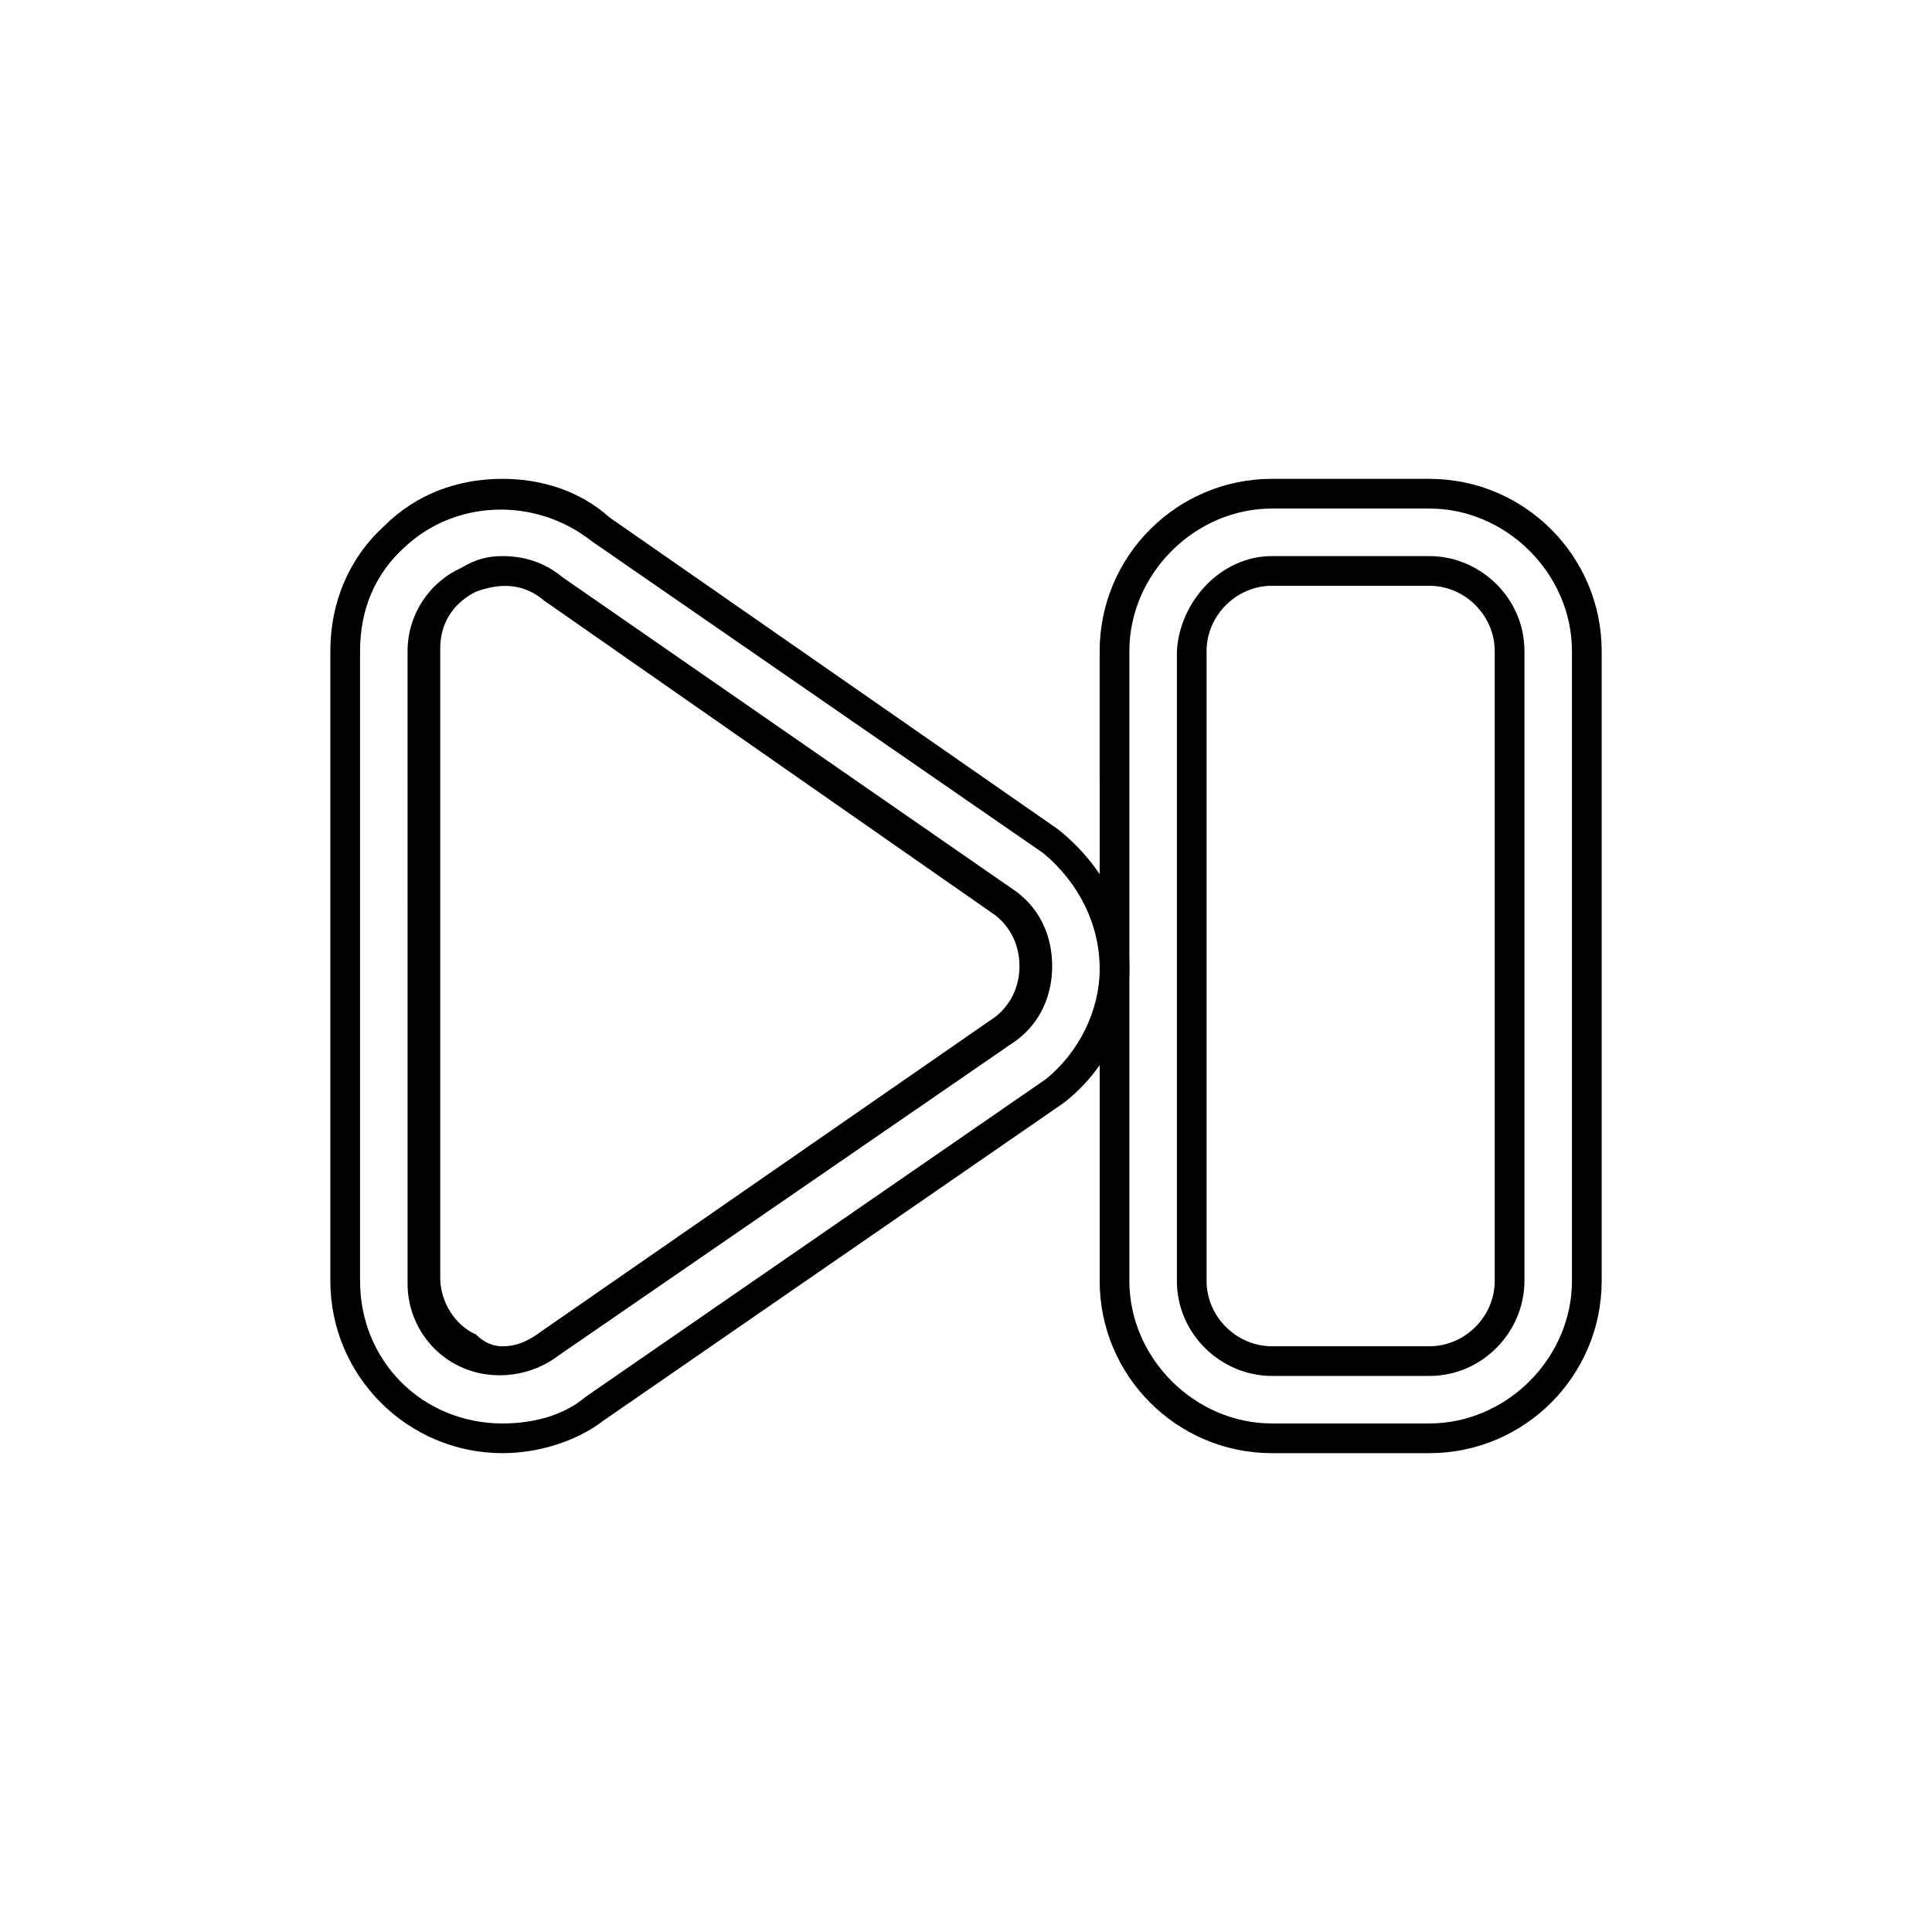
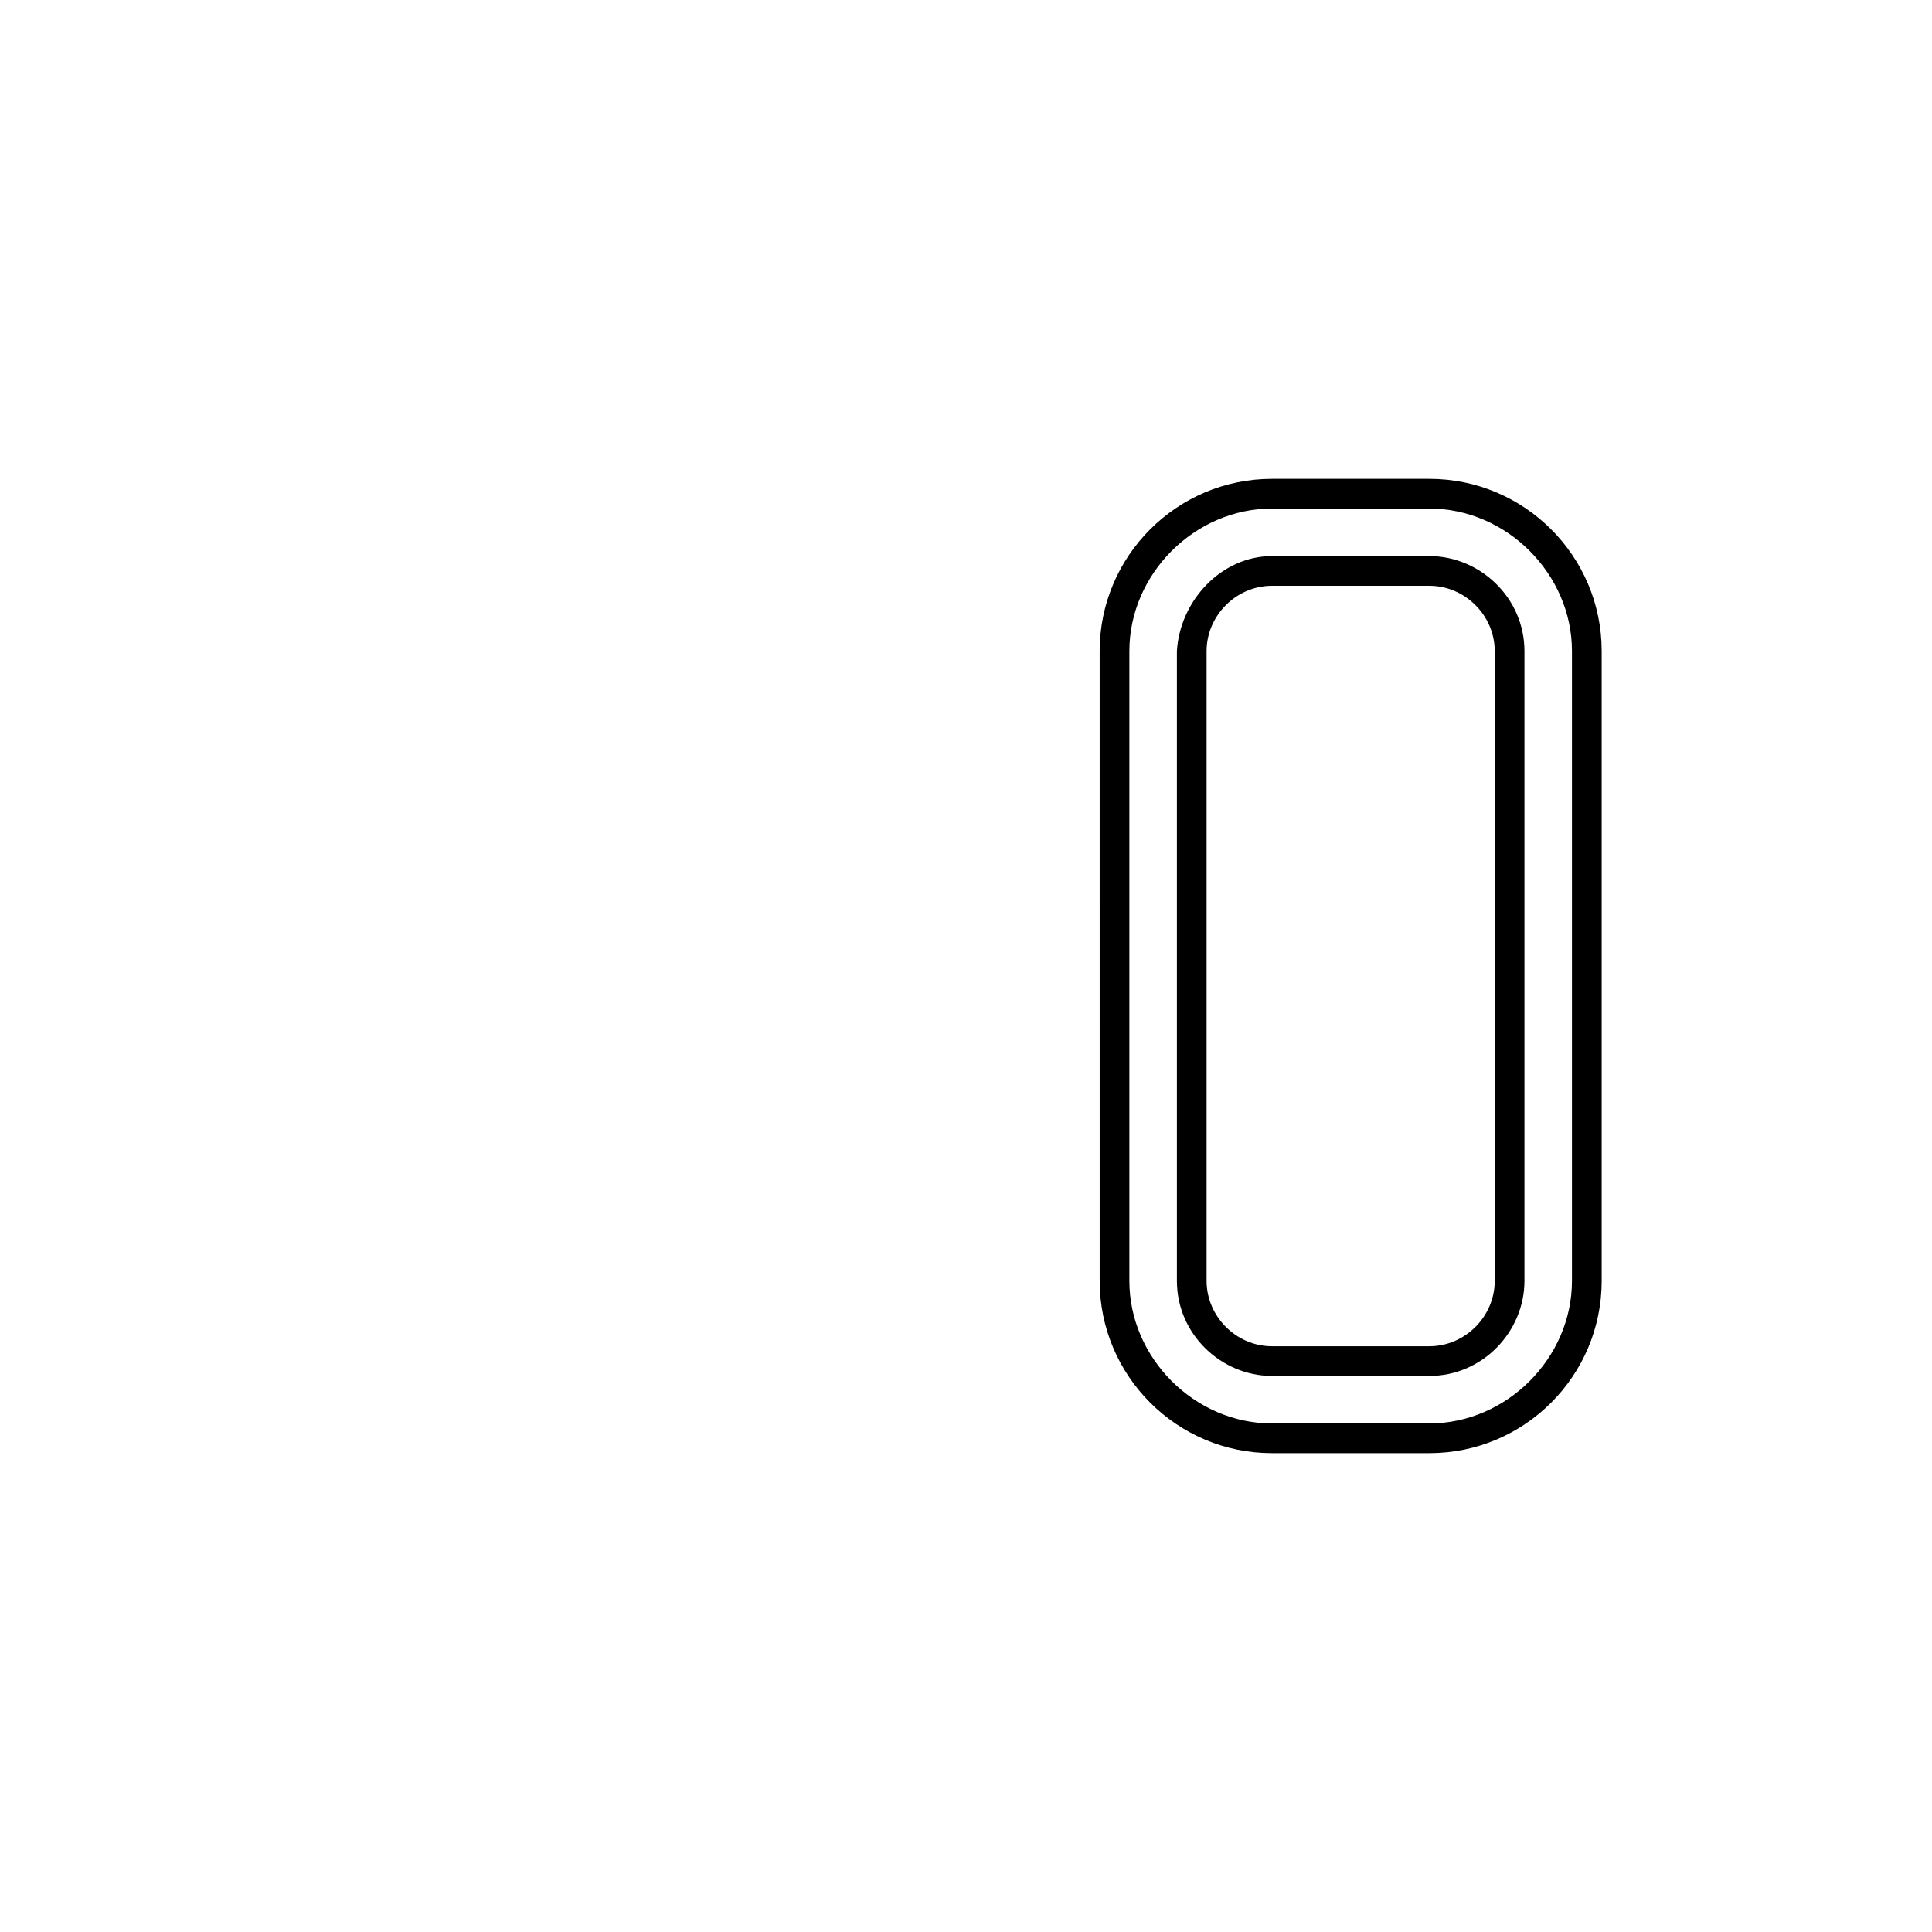
<svg xmlns="http://www.w3.org/2000/svg" fill="#000000" width="800px" height="800px" version="1.1" viewBox="144 144 512 512">
  <g>
-     <path d="m277.2 270.9c10.234 0 20.469 3.148 28.34 10.234l118.87 82.656c11.809 9.445 18.895 22.828 18.895 37 0 14.168-6.297 26.766-17.32 35.426l-122.02 84.227c-7.086 5.512-17.32 8.66-26.766 8.66-25.191 0-45.656-20.469-45.656-45.656v-166.89c0-12.594 4.723-24.402 14.168-33.062 8.66-8.66 19.68-12.594 31.488-12.594m0 250.33c8.66 0 16.531-2.363 22.043-7.086l122.02-84.23c8.66-7.086 14.168-18.105 14.168-29.125 0-11.809-5.512-22.828-14.957-30.699l-119.65-82.656c-14.957-11.809-36.211-11.02-49.594 1.574-7.871 7.086-11.809 16.531-11.809 27.551v166.89c0 21.254 16.531 37.785 37.785 37.785m0-229.86c5.512 0 11.02 1.574 15.742 5.512l120.44 83.445c6.297 4.723 9.445 11.809 9.445 19.68s-3.148 14.957-9.445 19.68l-121.23 83.441c-7.086 5.512-17.32 7.086-25.977 3.148-8.66-3.938-14.168-12.594-14.168-22.043l-0.004-167.67c0-9.445 5.512-18.105 14.168-22.043 3.938-2.359 7.086-3.148 11.023-3.148m0 209.4c3.938 0 7.086-1.574 10.234-3.938l120.44-83.441c3.938-3.148 6.297-7.871 6.297-13.383s-2.363-10.234-6.297-13.383l-119.66-83.445c-5.512-4.723-11.809-4.723-18.105-2.363-6.297 3.148-9.445 8.66-9.445 14.957v166.89c0 6.297 3.938 12.594 9.445 14.957 2.363 2.363 4.723 3.152 7.086 3.152" />
    <path d="m481.08 270.9h41.723c25.191 0 45.656 20.469 45.656 45.656v166.89c0 25.191-20.469 45.656-45.656 45.656h-41.723c-25.191 0-45.656-20.469-45.656-45.656l-0.004-166.89c0-25.191 20.469-45.656 45.66-45.656m41.719 250.33c20.469 0 37.785-17.32 37.785-37.785v-166.89c0-20.469-17.32-37.785-37.785-37.785h-41.723c-20.469 0-37.785 17.32-37.785 37.785v166.89c0 20.469 17.32 37.785 37.785 37.785zm-41.719-229.86h41.723c13.383 0 25.191 11.02 25.191 25.191v166.89c0 13.383-11.02 25.191-25.191 25.191h-41.723c-13.383 0-25.191-11.02-25.191-25.191v-166.89c0.785-13.383 11.809-25.191 25.191-25.191m41.719 209.4c9.445 0 17.32-7.871 17.32-17.32v-166.89c0-9.445-7.871-17.32-17.32-17.32h-41.723c-9.445 0-17.32 7.871-17.32 17.32v166.89c0 9.445 7.871 17.32 17.32 17.32z" />
  </g>
</svg>